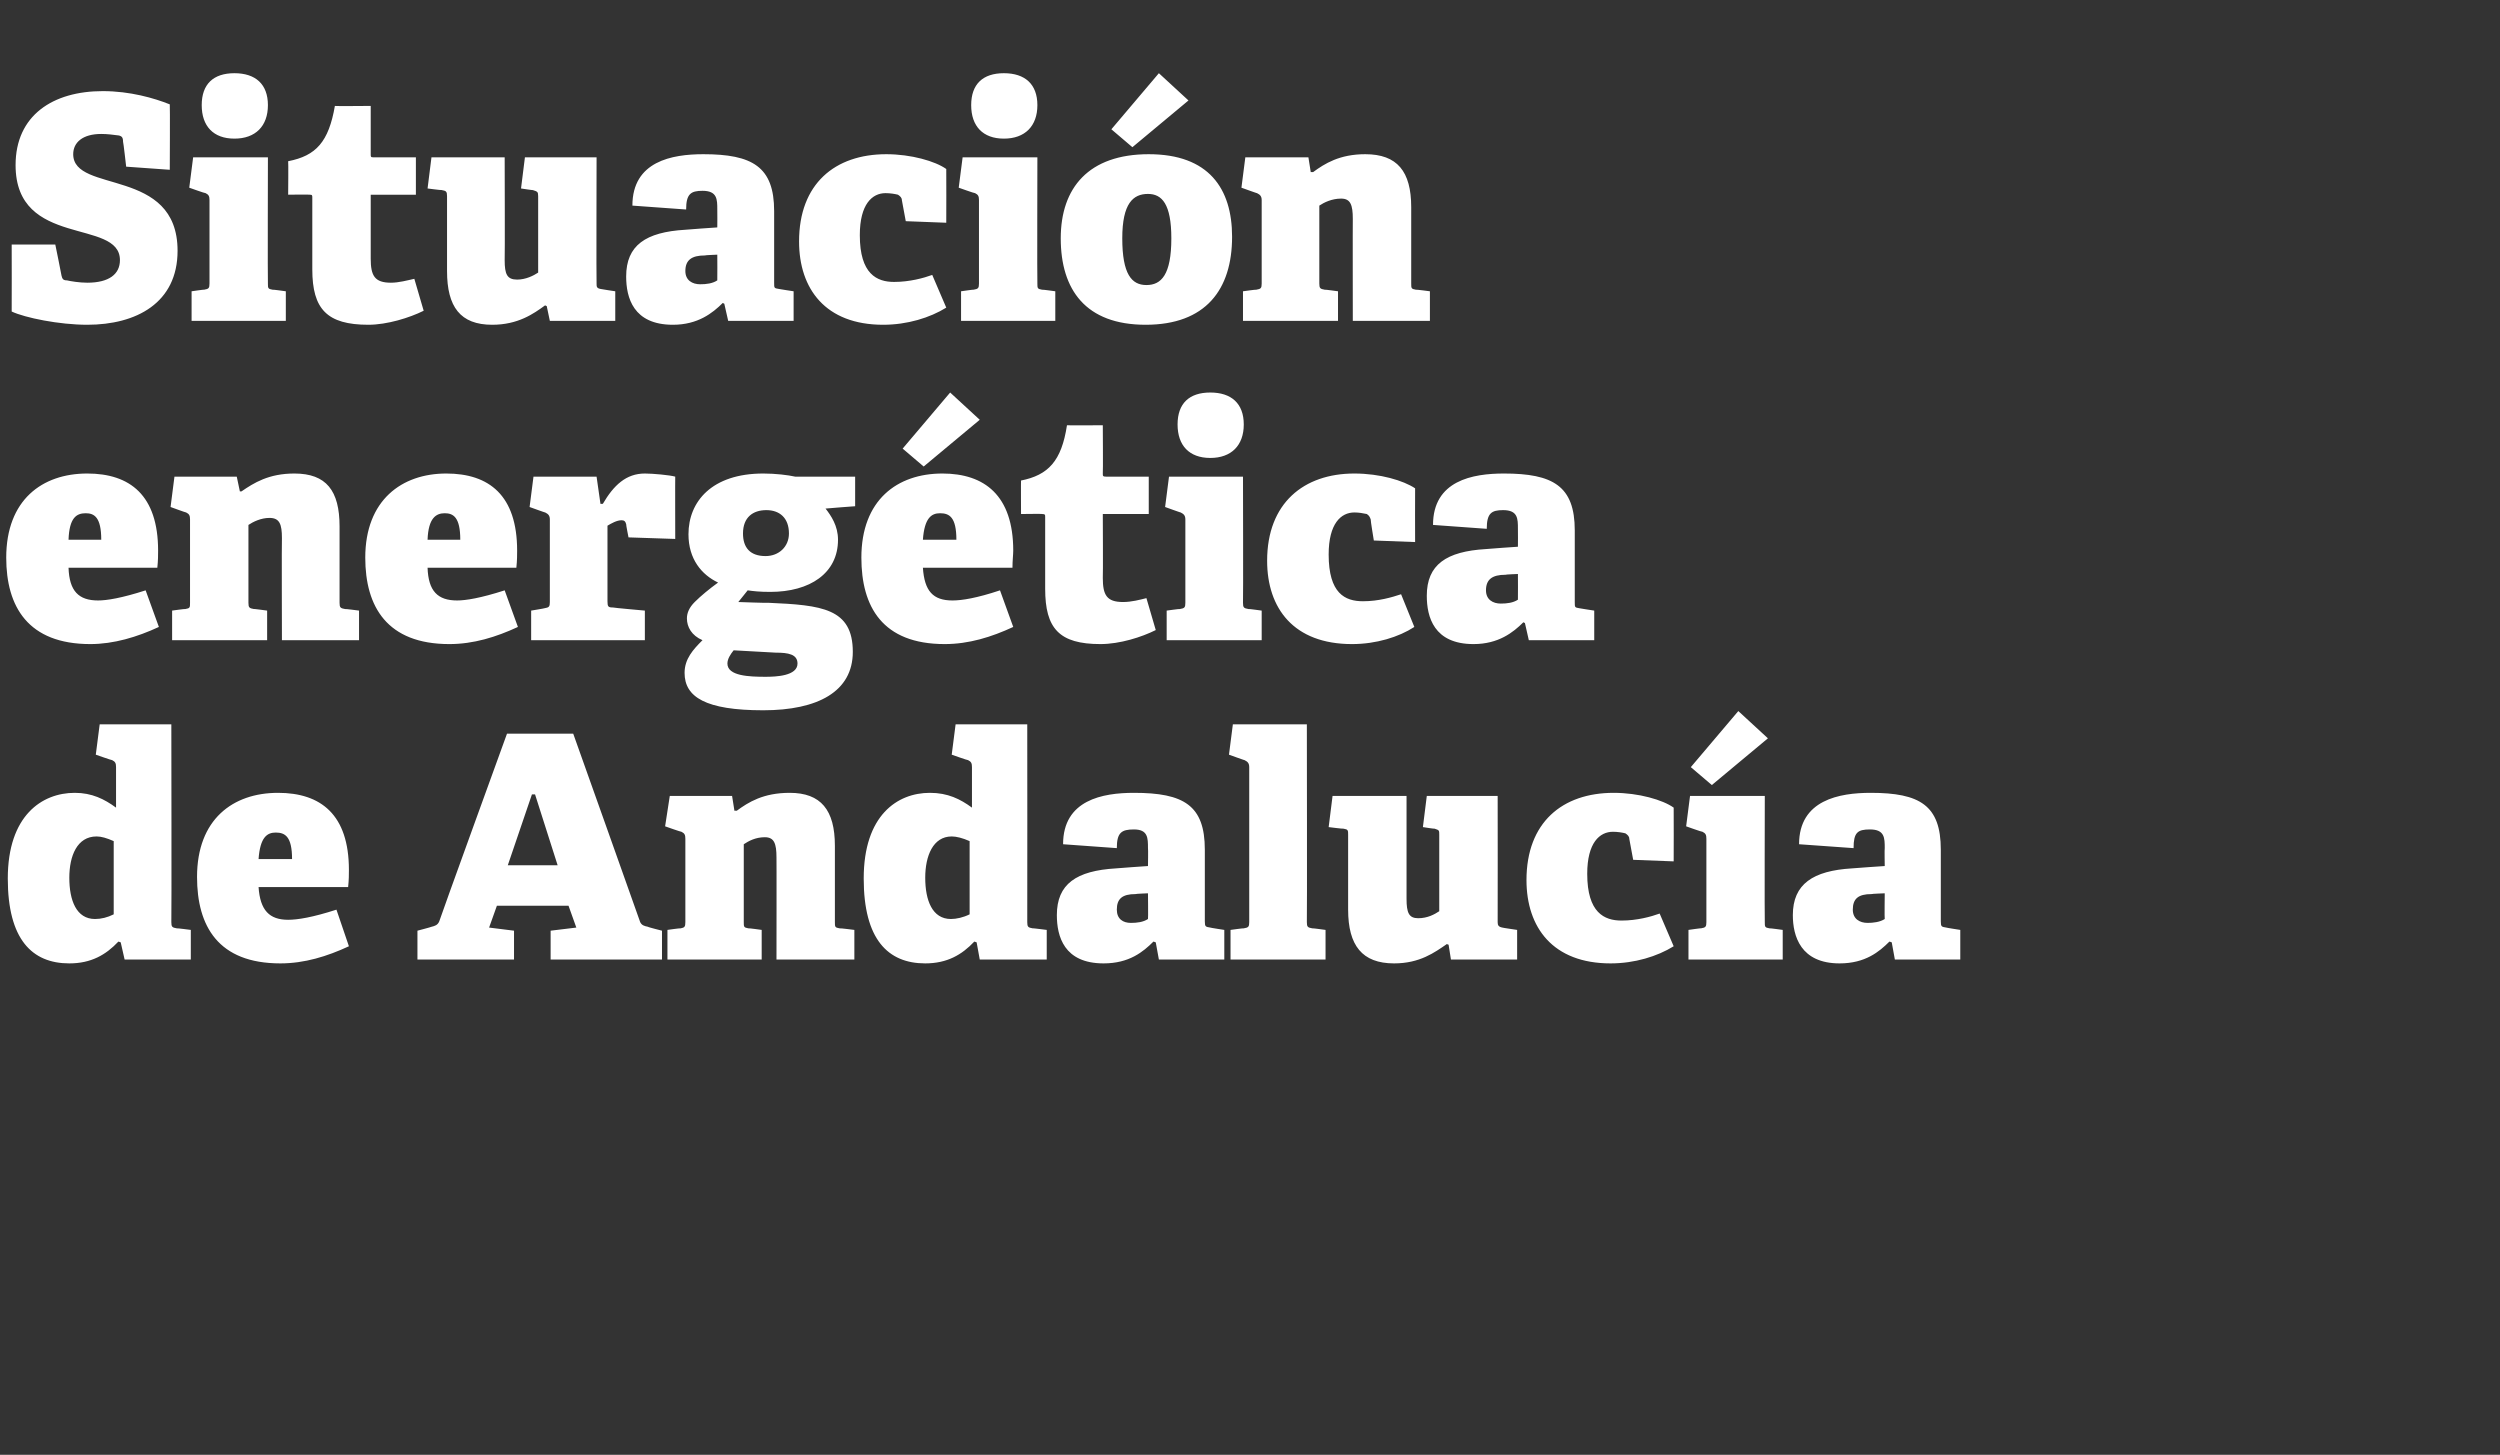
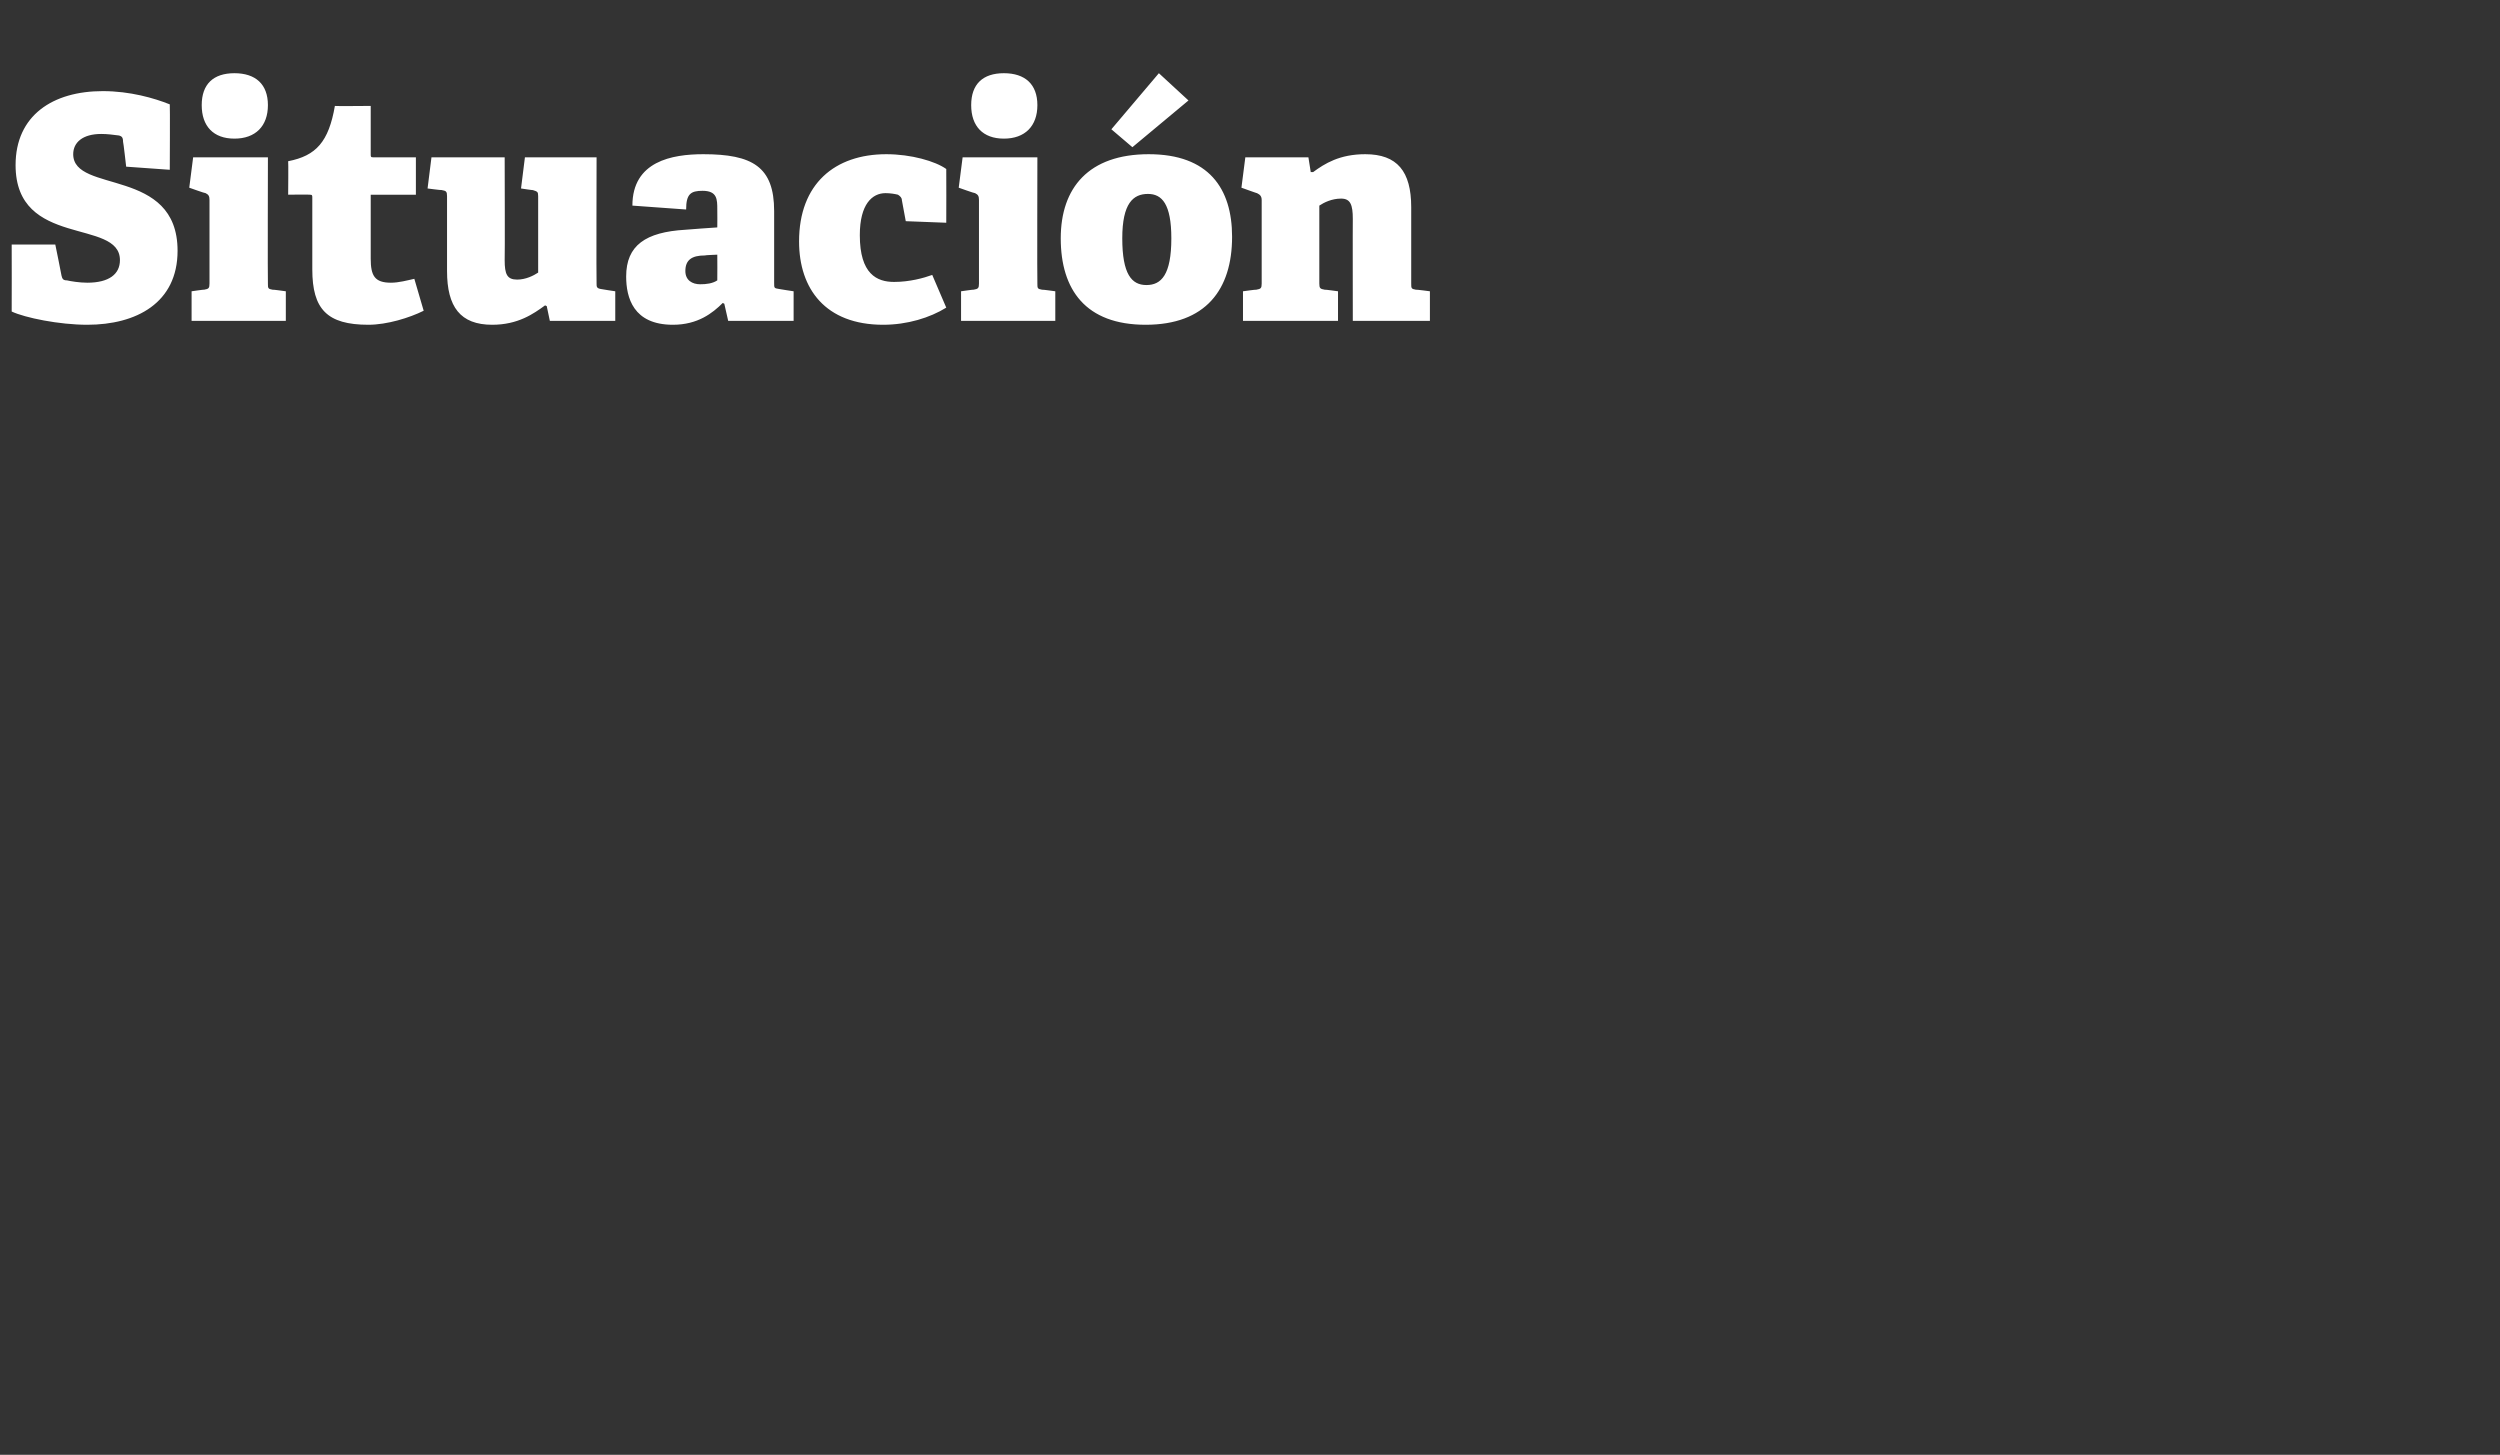
<svg xmlns="http://www.w3.org/2000/svg" version="1.1" width="321px" height="186.8px" viewBox="0 -11 321 186.8" style="top:-11px">
  <rect x="0" y="-11" width="321" height="186.8" fill="#333333" stroke="none" />
  <desc>Situaci n energ tica de Andaluc a</desc>
  <defs />
  <g id="Polygon36903">
-     <path d="M 15.2 109.9 C 13.6 111.6 11.7 112.7 8.9 112.7 C 4.1 112.7 1 109.6 1 101.8 C 1 93.7 5.4 90.8 9.6 90.8 C 11.8 90.8 13.4 91.6 14.9 92.7 C 14.9 92.7 14.9 87.5 14.9 87.5 C 14.9 87 14.8 86.8 14.4 86.6 C 14.4 86.64 12.3 85.9 12.3 85.9 L 12.8 82 L 22 82 C 22 82 22.04 107.4 22 107.4 C 22 108 22.1 108.1 22.7 108.2 C 22.68 108.16 24.5 108.4 24.5 108.4 L 24.5 112.2 L 16 112.2 L 15.5 110 C 15.5 110 15.2 109.88 15.2 109.9 Z M 12.4 96.4 C 9.9 96.4 8.9 98.9 8.9 101.7 C 8.9 104.6 9.8 107 12.2 107 C 13 107 13.8 106.8 14.6 106.4 C 14.6 106.4 14.6 97 14.6 97 C 13.7 96.6 13 96.4 12.4 96.4 Z M 36 112.7 C 28 112.7 25.3 107.9 25.3 101.6 C 25.3 94.2 29.9 90.8 35.7 90.8 C 41.2 90.8 44.8 93.6 44.8 100.7 C 44.8 101.2 44.8 102 44.7 102.9 C 44.7 102.9 33.2 102.9 33.2 102.9 C 33.4 105.9 34.6 107.1 37 107.1 C 38.2 107.1 40.1 106.8 43.2 105.8 C 43.2 105.8 44.8 110.5 44.8 110.5 C 42 111.8 39.1 112.7 36 112.7 Z M 35.4 95.9 C 34.3 95.9 33.4 96.5 33.2 99.3 C 33.2 99.3 37.5 99.3 37.5 99.3 C 37.5 96.4 36.6 95.9 35.4 95.9 Z M 74 108.1 L 73 105.3 L 63.8 105.3 L 62.8 108.1 L 66 108.5 L 66 112.2 L 53.6 112.2 L 53.6 108.5 C 53.6 108.5 55.36 108.04 55.4 108 C 55.8 107.9 56.2 107.8 56.4 107.3 C 56.36 107.28 65.1 83.2 65.1 83.2 L 73.6 83.2 C 73.6 83.2 82.2 107.36 82.2 107.4 C 82.4 107.8 82.7 107.9 83.2 108 C 83.16 108.04 85 108.5 85 108.5 L 85 112.2 L 70.7 112.2 L 70.7 108.5 L 74 108.1 Z M 65.2 100.1 L 71.6 100.1 L 68.7 91 L 68.3 91 L 65.2 100.1 Z M 96.1 108.2 C 96.12 108.16 97.8 108.4 97.8 108.4 L 97.8 112.2 L 85.7 112.2 L 85.7 108.4 C 85.7 108.4 87.36 108.16 87.4 108.2 C 87.9 108.1 88 108 88 107.4 C 88 107.4 88 96.7 88 96.7 C 88 96.2 87.9 96 87.5 95.8 C 87.48 95.84 85.4 95.1 85.4 95.1 L 86 91.2 L 94 91.2 L 94.3 93.1 C 94.3 93.1 94.6 93.08 94.6 93.1 C 96.1 92 98 90.8 101.4 90.8 C 105.4 90.8 107.2 93 107.2 97.6 C 107.2 97.6 107.2 107.4 107.2 107.4 C 107.2 108 107.2 108.1 107.8 108.2 C 107.84 108.16 109.7 108.4 109.7 108.4 L 109.7 112.2 L 99.7 112.2 C 99.7 112.2 99.72 99.08 99.7 99.1 C 99.7 97.3 99.4 96.5 98.2 96.5 C 97 96.5 96.1 97 95.5 97.4 C 95.5 97.4 95.5 107.4 95.5 107.4 C 95.5 108 95.5 108.1 96.1 108.2 Z M 125.1 109.9 C 123.5 111.6 121.6 112.7 118.8 112.7 C 114 112.7 110.9 109.6 110.9 101.8 C 110.9 93.7 115.2 90.8 119.4 90.8 C 121.7 90.8 123.3 91.6 124.8 92.7 C 124.8 92.7 124.8 87.5 124.8 87.5 C 124.8 87 124.7 86.8 124.3 86.6 C 124.28 86.64 122.2 85.9 122.2 85.9 L 122.7 82 L 131.9 82 C 131.9 82 131.92 107.4 131.9 107.4 C 131.9 108 132 108.1 132.6 108.2 C 132.56 108.16 134.4 108.4 134.4 108.4 L 134.4 112.2 L 125.8 112.2 L 125.4 110 C 125.4 110 125.08 109.88 125.1 109.9 Z M 122.2 96.4 C 119.8 96.4 118.8 98.9 118.8 101.7 C 118.8 104.6 119.7 107 122.1 107 C 122.8 107 123.7 106.8 124.5 106.4 C 124.5 106.4 124.5 97 124.5 97 C 123.6 96.6 122.8 96.4 122.2 96.4 Z M 148.1 109.9 C 146.8 111.2 145 112.7 141.7 112.7 C 136.6 112.7 135.7 109.2 135.7 106.5 C 135.7 102.5 138.2 100.8 143.3 100.5 C 143.32 100.48 147.4 100.2 147.4 100.2 C 147.4 100.2 147.44 97.92 147.4 97.9 C 147.4 96.6 147.4 95.5 145.6 95.5 C 144 95.5 143.4 95.9 143.4 97.9 C 143.4 97.9 136.5 97.4 136.5 97.4 C 136.5 91.7 141.6 90.8 145.6 90.8 C 152 90.8 154.7 92.4 154.7 98.1 C 154.7 98.1 154.7 107.3 154.7 107.3 C 154.7 108 154.8 108 155.4 108.1 C 155.36 108.12 157.2 108.4 157.2 108.4 L 157.2 112.2 L 148.8 112.2 L 148.4 110 C 148.4 110 148.08 109.88 148.1 109.9 Z M 143.4 105.8 C 143.4 107 144.2 107.5 145.2 107.5 C 146 107.5 146.8 107.4 147.4 107 C 147.44 107 147.4 103.7 147.4 103.7 C 147.4 103.7 145.8 103.76 145.8 103.8 C 144.1 103.8 143.4 104.4 143.4 105.8 Z M 159.7 108.2 C 160.3 108.1 160.4 108 160.4 107.4 C 160.4 107.4 160.4 87.5 160.4 87.5 C 160.4 87 160.2 86.8 159.8 86.6 C 159.84 86.64 157.8 85.9 157.8 85.9 L 158.3 82 L 167.8 82 C 167.8 82 167.84 107.36 167.8 107.4 C 167.8 108 167.9 108.1 168.5 108.2 C 168.48 108.16 170.2 108.4 170.2 108.4 L 170.2 112.2 L 158 112.2 L 158 108.4 C 158 108.4 159.72 108.16 159.7 108.2 Z M 185.8 110.2 C 184.2 111.3 182.3 112.7 179 112.7 C 174.9 112.7 173.1 110.4 173.1 105.8 C 173.1 105.8 173.1 96.2 173.1 96.2 C 173.1 95.6 173.1 95.5 172.5 95.4 C 172.48 95.44 170.6 95.2 170.6 95.2 L 171.1 91.2 L 180.6 91.2 C 180.6 91.2 180.6 104.36 180.6 104.4 C 180.6 106.2 180.9 106.9 182.1 106.9 C 183.3 106.9 184.2 106.4 184.8 106 C 184.8 106 184.8 96.2 184.8 96.2 C 184.8 95.6 184.8 95.6 184.2 95.4 C 184.2 95.44 182.7 95.2 182.7 95.2 L 183.2 91.2 L 192.3 91.2 C 192.3 91.2 192.32 107.4 192.3 107.4 C 192.3 107.8 192.4 108 192.9 108.1 C 192.88 108.12 194.8 108.4 194.8 108.4 L 194.8 112.2 L 186.3 112.2 L 186 110.3 C 186 110.3 185.76 110.24 185.8 110.2 Z M 206.8 112.7 C 199.4 112.7 196 108.1 196 102 C 196 94.6 200.6 90.8 207.2 90.8 C 210.4 90.8 213.5 91.7 214.9 92.7 C 214.92 92.72 214.9 99.6 214.9 99.6 L 209.7 99.4 C 209.7 99.4 209.2 96.72 209.2 96.7 C 209.2 96.4 209 96.2 208.7 96 C 208.3 95.9 207.7 95.8 207.1 95.8 C 205.4 95.8 203.8 97.2 203.8 101.2 C 203.8 106.2 206 107.2 208.2 107.2 C 210.2 107.2 212 106.7 213.1 106.3 C 213.1 106.3 214.9 110.5 214.9 110.5 C 212.8 111.8 209.9 112.7 206.8 112.7 Z M 218.4 108.2 C 219 108.1 219.1 108 219.1 107.4 C 219.1 107.4 219.1 96.7 219.1 96.7 C 219.1 96.2 219 96 218.6 95.8 C 218.56 95.84 216.5 95.1 216.5 95.1 L 217 91.2 L 226.6 91.2 C 226.6 91.2 226.56 107.36 226.6 107.4 C 226.6 108 226.6 108.1 227.2 108.2 C 227.2 108.16 228.9 108.4 228.9 108.4 L 228.9 112.2 L 216.8 112.2 L 216.8 108.4 C 216.8 108.4 218.44 108.16 218.4 108.2 Z M 223.2 80.3 L 227 83.8 L 219.8 89.8 L 217.1 87.5 L 223.2 80.3 Z M 242.6 109.9 C 241.3 111.2 239.5 112.7 236.2 112.7 C 231.2 112.7 230.2 109.2 230.2 106.5 C 230.2 102.5 232.8 100.8 237.8 100.5 C 237.84 100.48 242 100.2 242 100.2 C 242 100.2 241.96 97.92 242 97.9 C 242 96.6 242 95.5 240.1 95.5 C 238.5 95.5 238 95.9 238 97.9 C 238 97.9 231 97.4 231 97.4 C 231 91.7 236.2 90.8 240.2 90.8 C 246.5 90.8 249.2 92.4 249.2 98.1 C 249.2 98.1 249.2 107.3 249.2 107.3 C 249.2 108 249.3 108 249.9 108.1 C 249.88 108.12 251.7 108.4 251.7 108.4 L 251.7 112.2 L 243.3 112.2 L 242.9 110 C 242.9 110 242.6 109.88 242.6 109.9 Z M 237.9 105.8 C 237.9 107 238.8 107.5 239.8 107.5 C 240.5 107.5 241.4 107.4 242 107 C 241.96 107 242 103.7 242 103.7 C 242 103.7 240.32 103.76 240.3 103.8 C 238.6 103.8 237.9 104.4 237.9 105.8 Z " stroke="none" fill="#fff" />
-   </g>
+     </g>
  <g id="Polygon36902">
-     <path d="M 11.6 71.7 C 3.6 71.7 0.8 66.9 0.8 60.6 C 0.8 53.2 5.4 49.8 11.2 49.8 C 16.7 49.8 20.3 52.6 20.3 59.7 C 20.3 60.2 20.3 61 20.2 61.9 C 20.2 61.9 8.8 61.9 8.8 61.9 C 8.9 64.9 10.1 66.1 12.6 66.1 C 13.7 66.1 15.6 65.8 18.7 64.8 C 18.7 64.8 20.4 69.5 20.4 69.5 C 17.6 70.8 14.6 71.7 11.6 71.7 Z M 11 54.9 C 9.8 54.9 8.9 55.5 8.8 58.3 C 8.8 58.3 13 58.3 13 58.3 C 13 55.4 12.1 54.9 11 54.9 Z M 32.6 67.2 C 32.56 67.16 34.3 67.4 34.3 67.4 L 34.3 71.2 L 22.1 71.2 L 22.1 67.4 C 22.1 67.4 23.8 67.16 23.8 67.2 C 24.4 67.1 24.4 67 24.4 66.4 C 24.4 66.4 24.4 55.7 24.4 55.7 C 24.4 55.2 24.3 55 23.9 54.8 C 23.92 54.84 21.9 54.1 21.9 54.1 L 22.4 50.2 L 30.4 50.2 L 30.8 52.1 C 30.8 52.1 31.04 52.08 31 52.1 C 32.6 51 34.5 49.8 37.8 49.8 C 41.9 49.8 43.6 52 43.6 56.6 C 43.6 56.6 43.6 66.4 43.6 66.4 C 43.6 67 43.7 67.1 44.3 67.2 C 44.28 67.16 46.1 67.4 46.1 67.4 L 46.1 71.2 L 36.2 71.2 C 36.2 71.2 36.16 58.08 36.2 58.1 C 36.2 56.3 35.9 55.5 34.6 55.5 C 33.5 55.5 32.5 56 31.9 56.4 C 31.9 56.4 31.9 66.4 31.9 66.4 C 31.9 67 32 67.1 32.6 67.2 Z M 57.7 71.7 C 49.7 71.7 46.9 66.9 46.9 60.6 C 46.9 53.2 51.6 49.8 57.3 49.8 C 62.8 49.8 66.4 52.6 66.4 59.7 C 66.4 60.2 66.4 61 66.3 61.9 C 66.3 61.9 54.9 61.9 54.9 61.9 C 55 64.9 56.2 66.1 58.7 66.1 C 59.8 66.1 61.7 65.8 64.8 64.8 C 64.8 64.8 66.5 69.5 66.5 69.5 C 63.7 70.8 60.8 71.7 57.7 71.7 Z M 57.1 54.9 C 56 54.9 55 55.5 54.9 58.3 C 54.9 58.3 59.1 58.3 59.1 58.3 C 59.1 55.4 58.2 54.9 57.1 54.9 Z M 69.9 67.1 C 70.5 67 70.6 66.9 70.6 66.3 C 70.6 66.3 70.6 55.7 70.6 55.7 C 70.6 55.2 70.4 55 70 54.8 C 70.04 54.84 68 54.1 68 54.1 L 68.5 50.2 L 76.6 50.2 L 77.1 53.7 C 77.1 53.7 77.44 53.68 77.4 53.7 C 78.8 51.3 80.4 49.8 82.8 49.8 C 83.8 49.8 86 50 86.7 50.2 C 86.68 50.16 86.7 58.2 86.7 58.2 L 80.7 58 C 80.7 58 80.36 56.28 80.4 56.3 C 80.3 55.9 80.1 55.8 79.8 55.8 C 79.2 55.8 78.5 56.2 78 56.5 C 78 56.5 78 66.2 78 66.2 C 78 66.9 78.1 67 78.7 67 C 78.72 67.04 82.8 67.4 82.8 67.4 L 82.8 71.2 L 68.2 71.2 L 68.2 67.4 C 68.2 67.4 69.92 67.12 69.9 67.1 Z M 107.6 58.3 C 107.6 62.6 104 65 98.9 65 C 97.5 65 96.7 64.9 96 64.8 C 96.04 64.76 94.8 66.3 94.8 66.3 C 94.8 66.3 98.68 66.44 98.7 66.4 C 105.5 66.7 109.5 67.1 109.5 72.7 C 109.5 77.8 105 80.2 98 80.2 C 90.6 80.2 87.9 78.5 87.9 75.4 C 87.9 73.6 89 72.4 90.2 71.2 C 88.8 70.6 88.2 69.5 88.2 68.4 C 88.2 67.7 88.5 67 89.2 66.3 C 90 65.5 91.1 64.6 92.2 63.8 C 90.1 62.8 88.4 60.8 88.4 57.6 C 88.4 53.4 91.4 49.8 98 49.8 C 99.6 49.8 101.2 50 102.1 50.2 C 102.08 50.2 109.8 50.2 109.8 50.2 L 109.8 54 C 109.8 54 106.04 54.28 106 54.3 C 106.7 55.2 107.6 56.5 107.6 58.3 Z M 98.4 54.5 C 96.7 54.5 95.4 55.4 95.4 57.5 C 95.4 59.3 96.3 60.4 98.3 60.4 C 100 60.4 101.3 59.2 101.3 57.5 C 101.3 55.5 100.1 54.5 98.4 54.5 Z M 93.4 74.2 C 93.4 75.8 96.2 75.9 98.3 75.9 C 99.6 75.9 102.4 75.8 102.4 74.2 C 102.4 73 101.2 72.8 99.6 72.8 C 99.6 72.8 94.2 72.5 94.2 72.5 C 93.8 73 93.4 73.6 93.4 74.2 Z M 121.3 71.7 C 113.3 71.7 110.6 66.9 110.6 60.6 C 110.6 53.2 115.2 49.8 121 49.8 C 126.4 49.8 130.1 52.6 130.1 59.7 C 130.1 60.2 130 61 130 61.9 C 130 61.9 118.5 61.9 118.5 61.9 C 118.7 64.9 119.8 66.1 122.3 66.1 C 123.5 66.1 125.4 65.8 128.4 64.8 C 128.4 64.8 130.1 69.5 130.1 69.5 C 127.3 70.8 124.4 71.7 121.3 71.7 Z M 120.7 54.9 C 119.6 54.9 118.7 55.5 118.5 58.3 C 118.5 58.3 122.8 58.3 122.8 58.3 C 122.8 55.4 121.9 54.9 120.7 54.9 Z M 122 39.4 L 125.8 42.9 L 118.6 48.9 L 115.9 46.6 L 122 39.4 Z M 141.3 71.7 C 136 71.7 134.2 69.7 134.2 64.6 C 134.2 64.6 134.2 55.4 134.2 55.4 C 134.2 55.1 134.2 55 133.8 55 C 133.84 54.96 131.1 55 131.1 55 C 131.1 55 131.08 50.68 131.1 50.7 C 134.6 50 136.3 48.2 137 43.6 C 137 43.64 141.6 43.6 141.6 43.6 C 141.6 43.6 141.64 49.8 141.6 49.8 C 141.6 50.1 141.6 50.2 142 50.2 C 141.96 50.2 147.5 50.2 147.5 50.2 L 147.5 55 L 141.6 55 C 141.6 55 141.64 63.16 141.6 63.2 C 141.6 65.4 142.1 66.3 144.2 66.3 C 145.3 66.3 146.4 66 147.2 65.8 C 147.2 65.8 148.4 69.9 148.4 69.9 C 146.6 70.8 143.8 71.7 141.3 71.7 Z M 155.4 47.8 C 152.7 47.8 151.2 46.2 151.2 43.5 C 151.2 40.8 152.7 39.4 155.4 39.4 C 158.1 39.4 159.7 40.8 159.7 43.5 C 159.7 46.2 158.1 47.8 155.4 47.8 Z M 151.5 67.2 C 152.1 67.1 152.2 67 152.2 66.4 C 152.2 66.4 152.2 55.7 152.2 55.7 C 152.2 55.2 152 55 151.6 54.8 C 151.64 54.84 149.6 54.1 149.6 54.1 L 150.1 50.2 L 159.6 50.2 C 159.6 50.2 159.64 66.36 159.6 66.4 C 159.6 67 159.7 67.1 160.3 67.2 C 160.28 67.16 162 67.4 162 67.4 L 162 71.2 L 149.8 71.2 L 149.8 67.4 C 149.8 67.4 151.52 67.16 151.5 67.2 Z M 173.6 71.7 C 166.1 71.7 162.7 67.1 162.7 61 C 162.7 53.6 167.4 49.8 173.9 49.8 C 177.2 49.8 180.2 50.7 181.7 51.7 C 181.68 51.72 181.7 58.6 181.7 58.6 L 176.4 58.4 C 176.4 58.4 175.96 55.72 176 55.7 C 175.9 55.4 175.8 55.2 175.5 55 C 175 54.9 174.5 54.8 173.9 54.8 C 172.2 54.8 170.6 56.2 170.6 60.2 C 170.6 65.2 172.7 66.2 175 66.2 C 177 66.2 178.7 65.7 179.9 65.3 C 179.9 65.3 181.6 69.5 181.6 69.5 C 179.6 70.8 176.7 71.7 173.6 71.7 Z M 195.6 68.9 C 194.3 70.2 192.4 71.7 189.2 71.7 C 184.1 71.7 183.2 68.2 183.2 65.5 C 183.2 61.5 185.7 59.8 190.8 59.5 C 190.8 59.48 194.9 59.2 194.9 59.2 C 194.9 59.2 194.92 56.92 194.9 56.9 C 194.9 55.6 194.9 54.5 193 54.5 C 191.5 54.5 190.9 54.9 190.9 56.9 C 190.9 56.9 184 56.4 184 56.4 C 184 50.7 189.1 49.8 193.1 49.8 C 199.4 49.8 202.2 51.4 202.2 57.1 C 202.2 57.1 202.2 66.3 202.2 66.3 C 202.2 67 202.2 67 202.8 67.1 C 202.84 67.12 204.7 67.4 204.7 67.4 L 204.7 71.2 L 196.3 71.2 L 195.8 69 C 195.8 69 195.56 68.88 195.6 68.9 Z M 190.8 64.8 C 190.8 66 191.7 66.5 192.7 66.5 C 193.5 66.5 194.3 66.4 194.9 66 C 194.92 66 194.9 62.7 194.9 62.7 C 194.9 62.7 193.28 62.76 193.3 62.8 C 191.6 62.8 190.8 63.4 190.8 64.8 Z " stroke="none" fill="#fff" />
-   </g>
+     </g>
  <g id="Polygon36901">
    <path d="M 15.3 6.4 C 14.5 6.3 13.8 6.2 13 6.2 C 10.6 6.2 9.4 7.3 9.4 8.8 C 9.4 13.9 22.8 10.4 22.8 21.2 C 22.8 27.9 17.5 30.7 11.2 30.7 C 7.6 30.7 3.2 29.8 1.5 29 C 1.52 28.96 1.5 20.4 1.5 20.4 L 7.1 20.4 C 7.1 20.4 7.92 24.4 7.9 24.4 C 8 24.8 8.1 25 8.6 25 C 9 25.1 10.2 25.3 11.2 25.3 C 14 25.3 15.4 24.2 15.4 22.4 C 15.4 17 2 20.9 2 10.2 C 2 3.8 6.8 0.7 13.2 0.7 C 16.7 0.7 19.8 1.6 21.8 2.4 C 21.84 2.44 21.8 10.8 21.8 10.8 L 16.2 10.4 C 16.2 10.4 15.84 7.2 15.8 7.2 C 15.8 6.6 15.6 6.5 15.3 6.4 Z M 30.1 6.8 C 27.4 6.8 25.9 5.2 25.9 2.5 C 25.9 -0.2 27.4 -1.6 30.1 -1.6 C 32.8 -1.6 34.4 -0.2 34.4 2.5 C 34.4 5.2 32.8 6.8 30.1 6.8 Z M 26.2 26.2 C 26.8 26.1 26.9 26 26.9 25.4 C 26.9 25.4 26.9 14.7 26.9 14.7 C 26.9 14.2 26.8 14 26.4 13.8 C 26.36 13.84 24.3 13.1 24.3 13.1 L 24.8 9.2 L 34.4 9.2 C 34.4 9.2 34.36 25.36 34.4 25.4 C 34.4 26 34.4 26.1 35 26.2 C 35 26.16 36.7 26.4 36.7 26.4 L 36.7 30.2 L 24.6 30.2 L 24.6 26.4 C 24.6 26.4 26.24 26.16 26.2 26.2 Z M 47.3 30.7 C 42 30.7 40.1 28.7 40.1 23.6 C 40.1 23.6 40.1 14.4 40.1 14.4 C 40.1 14.1 40.1 14 39.8 14 C 39.8 13.96 37 14 37 14 C 37 14 37.04 9.68 37 9.7 C 40.6 9 42.2 7.2 43 2.6 C 42.96 2.64 47.6 2.6 47.6 2.6 C 47.6 2.6 47.6 8.8 47.6 8.8 C 47.6 9.1 47.6 9.2 47.9 9.2 C 47.92 9.2 53.4 9.2 53.4 9.2 L 53.4 14 L 47.6 14 C 47.6 14 47.6 22.16 47.6 22.2 C 47.6 24.4 48.1 25.3 50.2 25.3 C 51.2 25.3 52.3 25 53.2 24.8 C 53.2 24.8 54.4 28.9 54.4 28.9 C 52.6 29.8 49.7 30.7 47.3 30.7 Z M 70 28.2 C 68.5 29.3 66.5 30.7 63.2 30.7 C 59.1 30.7 57.4 28.4 57.4 23.8 C 57.4 23.8 57.4 14.2 57.4 14.2 C 57.4 13.6 57.3 13.5 56.7 13.4 C 56.72 13.44 54.9 13.2 54.9 13.2 L 55.4 9.2 L 64.8 9.2 C 64.8 9.2 64.84 22.36 64.8 22.4 C 64.8 24.2 65.1 24.9 66.4 24.9 C 67.5 24.9 68.5 24.4 69.1 24 C 69.1 24 69.1 14.2 69.1 14.2 C 69.1 13.6 69 13.6 68.4 13.4 C 68.44 13.44 66.9 13.2 66.9 13.2 L 67.4 9.2 L 76.6 9.2 C 76.6 9.2 76.56 25.4 76.6 25.4 C 76.6 25.8 76.6 26 77.1 26.1 C 77.12 26.12 79 26.4 79 26.4 L 79 30.2 L 70.6 30.2 L 70.2 28.3 C 70.2 28.3 70 28.24 70 28.2 Z M 92.8 27.9 C 91.5 29.2 89.6 30.7 86.4 30.7 C 81.3 30.7 80.4 27.2 80.4 24.5 C 80.4 20.5 82.9 18.8 88 18.5 C 88 18.48 92.1 18.2 92.1 18.2 C 92.1 18.2 92.12 15.92 92.1 15.9 C 92.1 14.6 92.1 13.5 90.2 13.5 C 88.7 13.5 88.1 13.9 88.1 15.9 C 88.1 15.9 81.2 15.4 81.2 15.4 C 81.2 9.7 86.3 8.8 90.3 8.8 C 96.6 8.8 99.4 10.4 99.4 16.1 C 99.4 16.1 99.4 25.3 99.4 25.3 C 99.4 26 99.4 26 100 26.1 C 100.04 26.12 101.9 26.4 101.9 26.4 L 101.9 30.2 L 93.5 30.2 L 93 28 C 93 28 92.76 27.88 92.8 27.9 Z M 88 23.8 C 88 25 88.9 25.5 89.9 25.5 C 90.7 25.5 91.5 25.4 92.1 25 C 92.12 25 92.1 21.7 92.1 21.7 C 92.1 21.7 90.48 21.76 90.5 21.8 C 88.8 21.8 88 22.4 88 23.8 Z M 113.4 30.7 C 106 30.7 102.6 26.1 102.6 20 C 102.6 12.6 107.2 8.8 113.8 8.8 C 117 8.8 120.1 9.7 121.5 10.7 C 121.52 10.72 121.5 17.6 121.5 17.6 L 116.3 17.4 C 116.3 17.4 115.8 14.72 115.8 14.7 C 115.8 14.4 115.6 14.2 115.3 14 C 114.9 13.9 114.3 13.8 113.7 13.8 C 112 13.8 110.4 15.2 110.4 19.2 C 110.4 24.2 112.6 25.2 114.8 25.2 C 116.8 25.2 118.6 24.7 119.7 24.3 C 119.7 24.3 121.5 28.5 121.5 28.5 C 119.4 29.8 116.5 30.7 113.4 30.7 Z M 128.9 6.8 C 126.2 6.8 124.7 5.2 124.7 2.5 C 124.7 -0.2 126.2 -1.6 128.9 -1.6 C 131.6 -1.6 133.2 -0.2 133.2 2.5 C 133.2 5.2 131.6 6.8 128.9 6.8 Z M 125 26.2 C 125.6 26.1 125.7 26 125.7 25.4 C 125.7 25.4 125.7 14.7 125.7 14.7 C 125.7 14.2 125.6 14 125.2 13.8 C 125.16 13.84 123.1 13.1 123.1 13.1 L 123.6 9.2 L 133.2 9.2 C 133.2 9.2 133.16 25.36 133.2 25.4 C 133.2 26 133.2 26.1 133.8 26.2 C 133.8 26.16 135.5 26.4 135.5 26.4 L 135.5 30.2 L 123.4 30.2 L 123.4 26.4 C 123.4 26.4 125.04 26.16 125 26.2 Z M 136.2 19.6 C 136.2 13.1 139.8 8.8 147.5 8.8 C 155.2 8.8 158.2 13.2 158.2 19.4 C 158.2 26.2 154.8 30.7 147.1 30.7 C 139.4 30.7 136.2 26.2 136.2 19.6 Z M 150.4 19.6 C 150.4 15.2 149.2 13.9 147.4 13.9 C 145.5 13.9 144.1 15.1 144.1 19.6 C 144.1 24.2 145.3 25.6 147.2 25.6 C 149.1 25.6 150.4 24.3 150.4 19.6 Z M 148.8 -1.6 L 152.6 1.9 L 145.4 7.9 L 142.7 5.6 L 148.8 -1.6 Z M 170.1 26.2 C 170.08 26.16 171.8 26.4 171.8 26.4 L 171.8 30.2 L 159.6 30.2 L 159.6 26.4 C 159.6 26.4 161.32 26.16 161.3 26.2 C 161.9 26.1 162 26 162 25.4 C 162 25.4 162 14.7 162 14.7 C 162 14.2 161.8 14 161.4 13.8 C 161.44 13.84 159.4 13.1 159.4 13.1 L 159.9 9.2 L 168 9.2 L 168.3 11.1 C 168.3 11.1 168.56 11.08 168.6 11.1 C 170.1 10 172 8.8 175.3 8.8 C 179.4 8.8 181.2 11 181.2 15.6 C 181.2 15.6 181.2 25.4 181.2 25.4 C 181.2 26 181.2 26.1 181.8 26.2 C 181.8 26.16 183.6 26.4 183.6 26.4 L 183.6 30.2 L 173.7 30.2 C 173.7 30.2 173.68 17.08 173.7 17.1 C 173.7 15.3 173.4 14.5 172.2 14.5 C 171 14.5 170 15 169.4 15.4 C 169.4 15.4 169.4 25.4 169.4 25.4 C 169.4 26 169.5 26.1 170.1 26.2 Z " stroke="none" fill="#fff" />
  </g>
</svg>